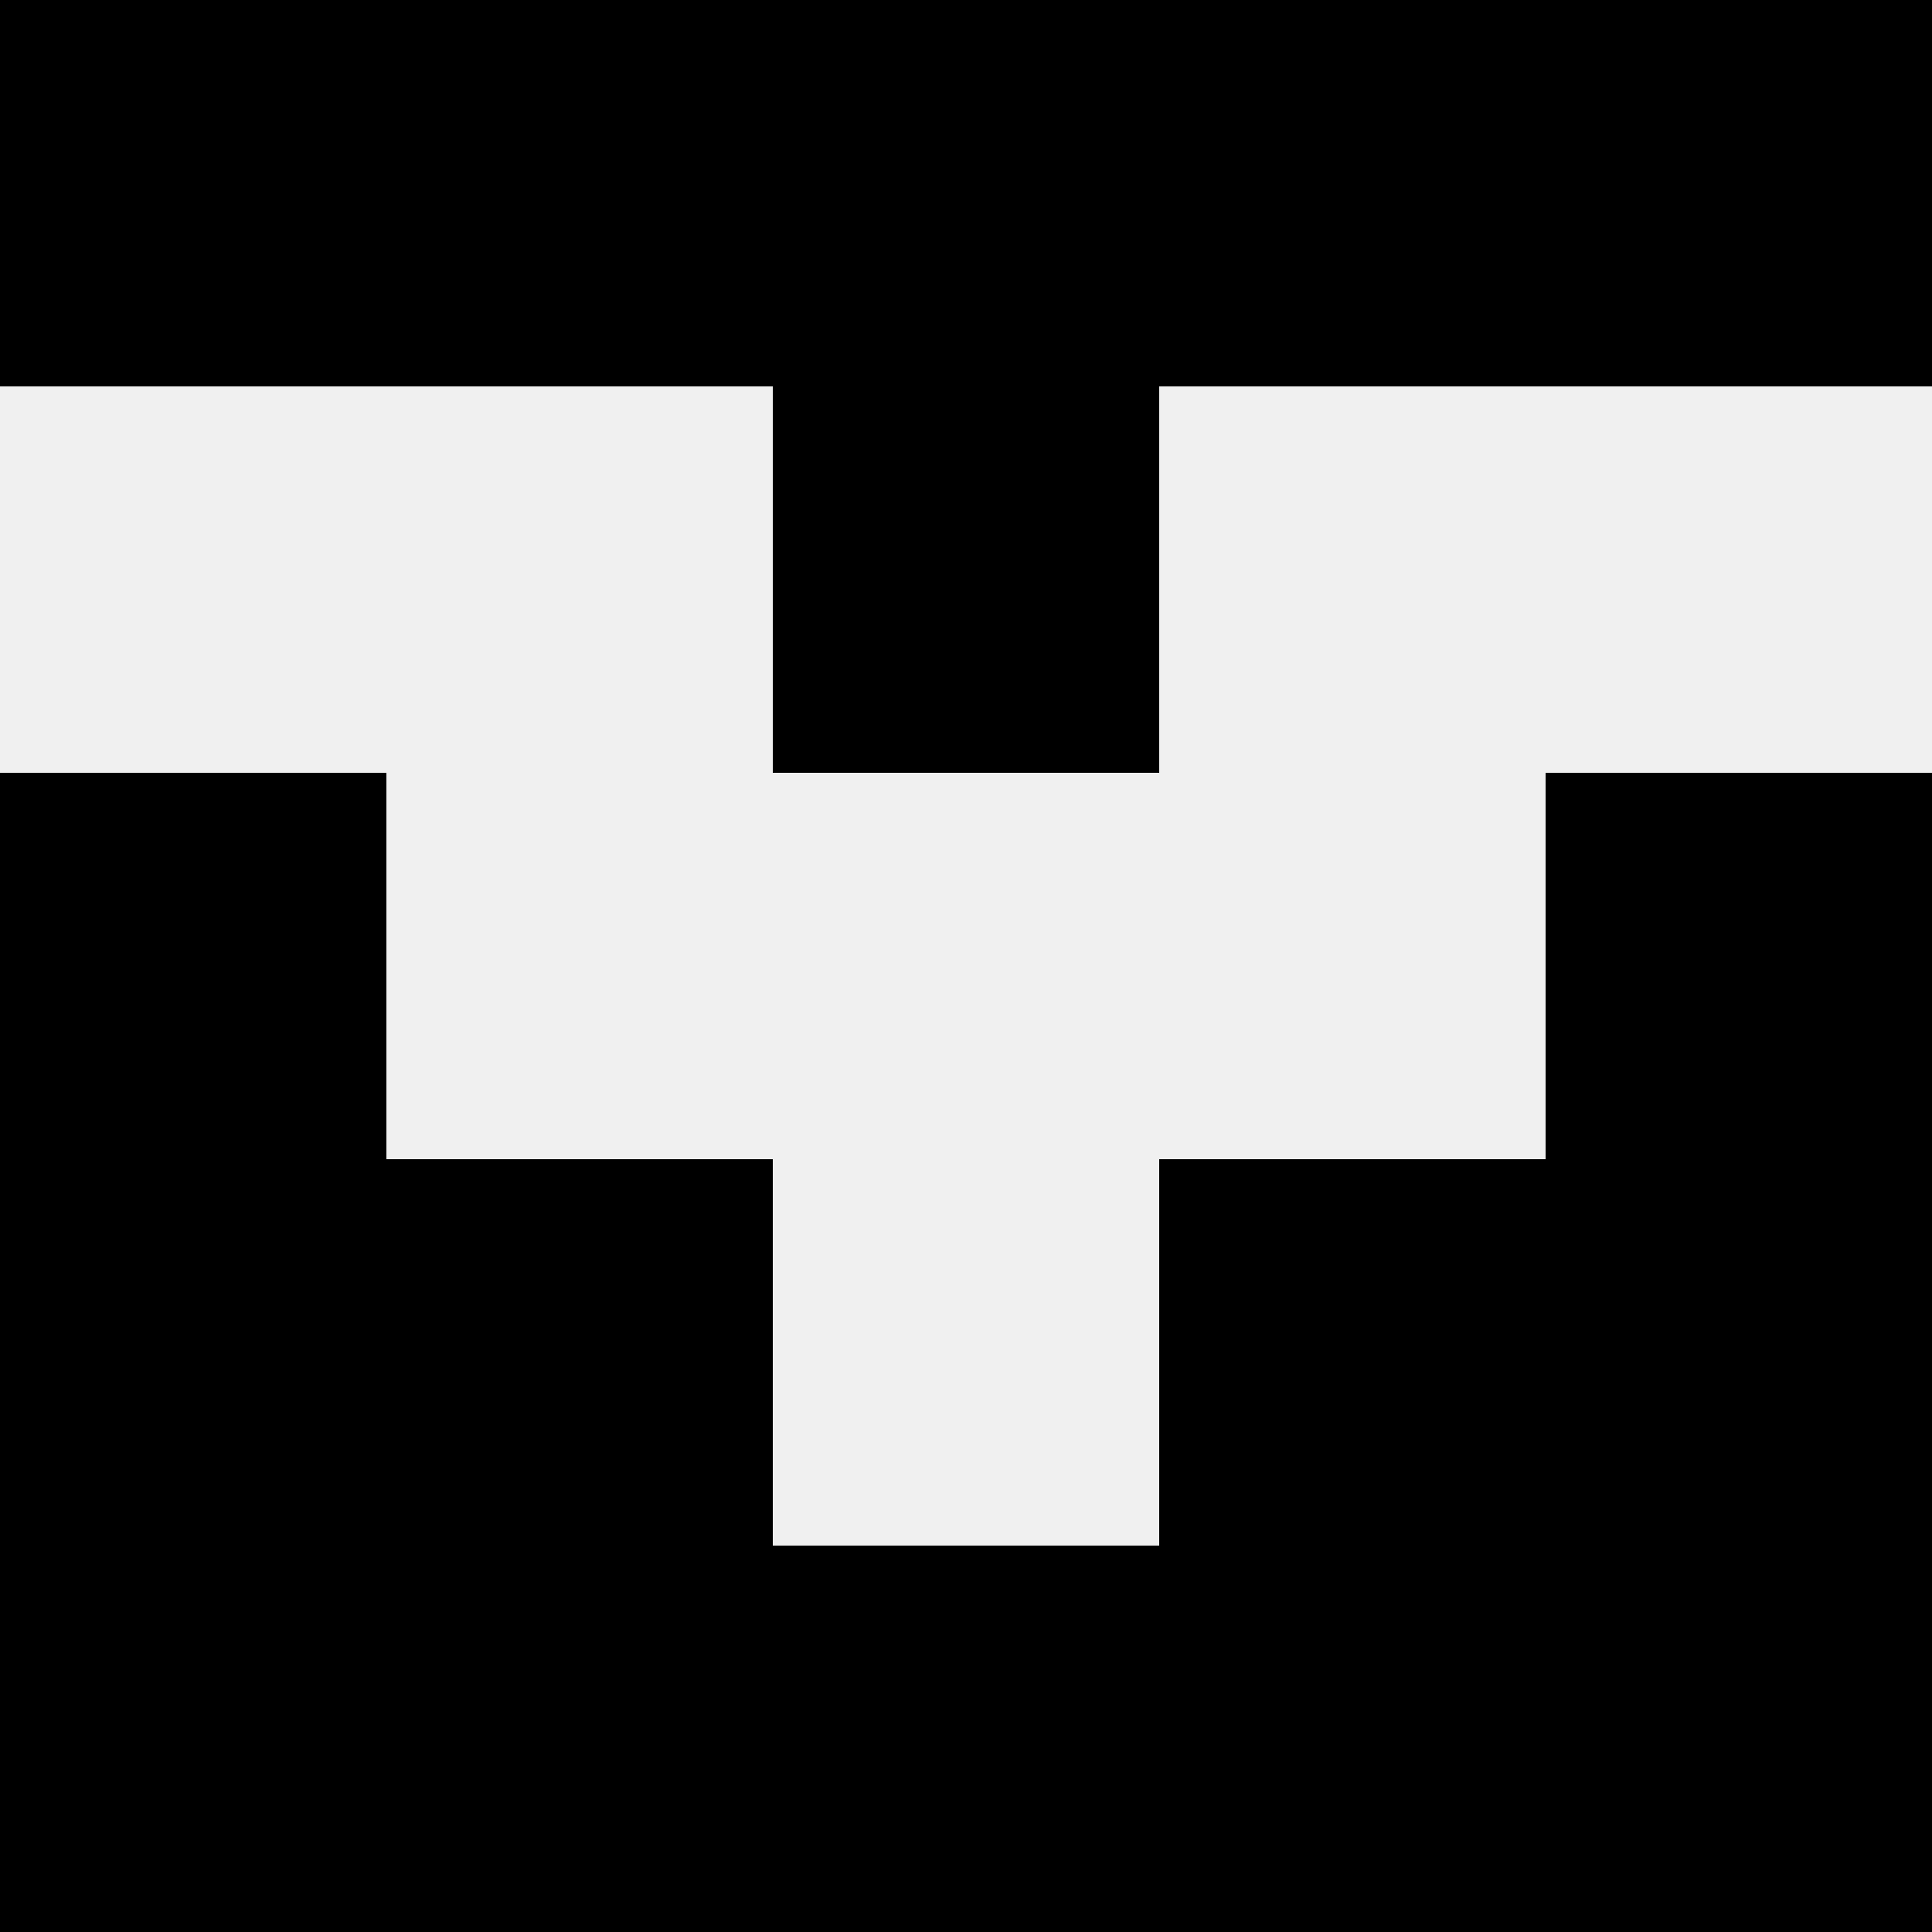
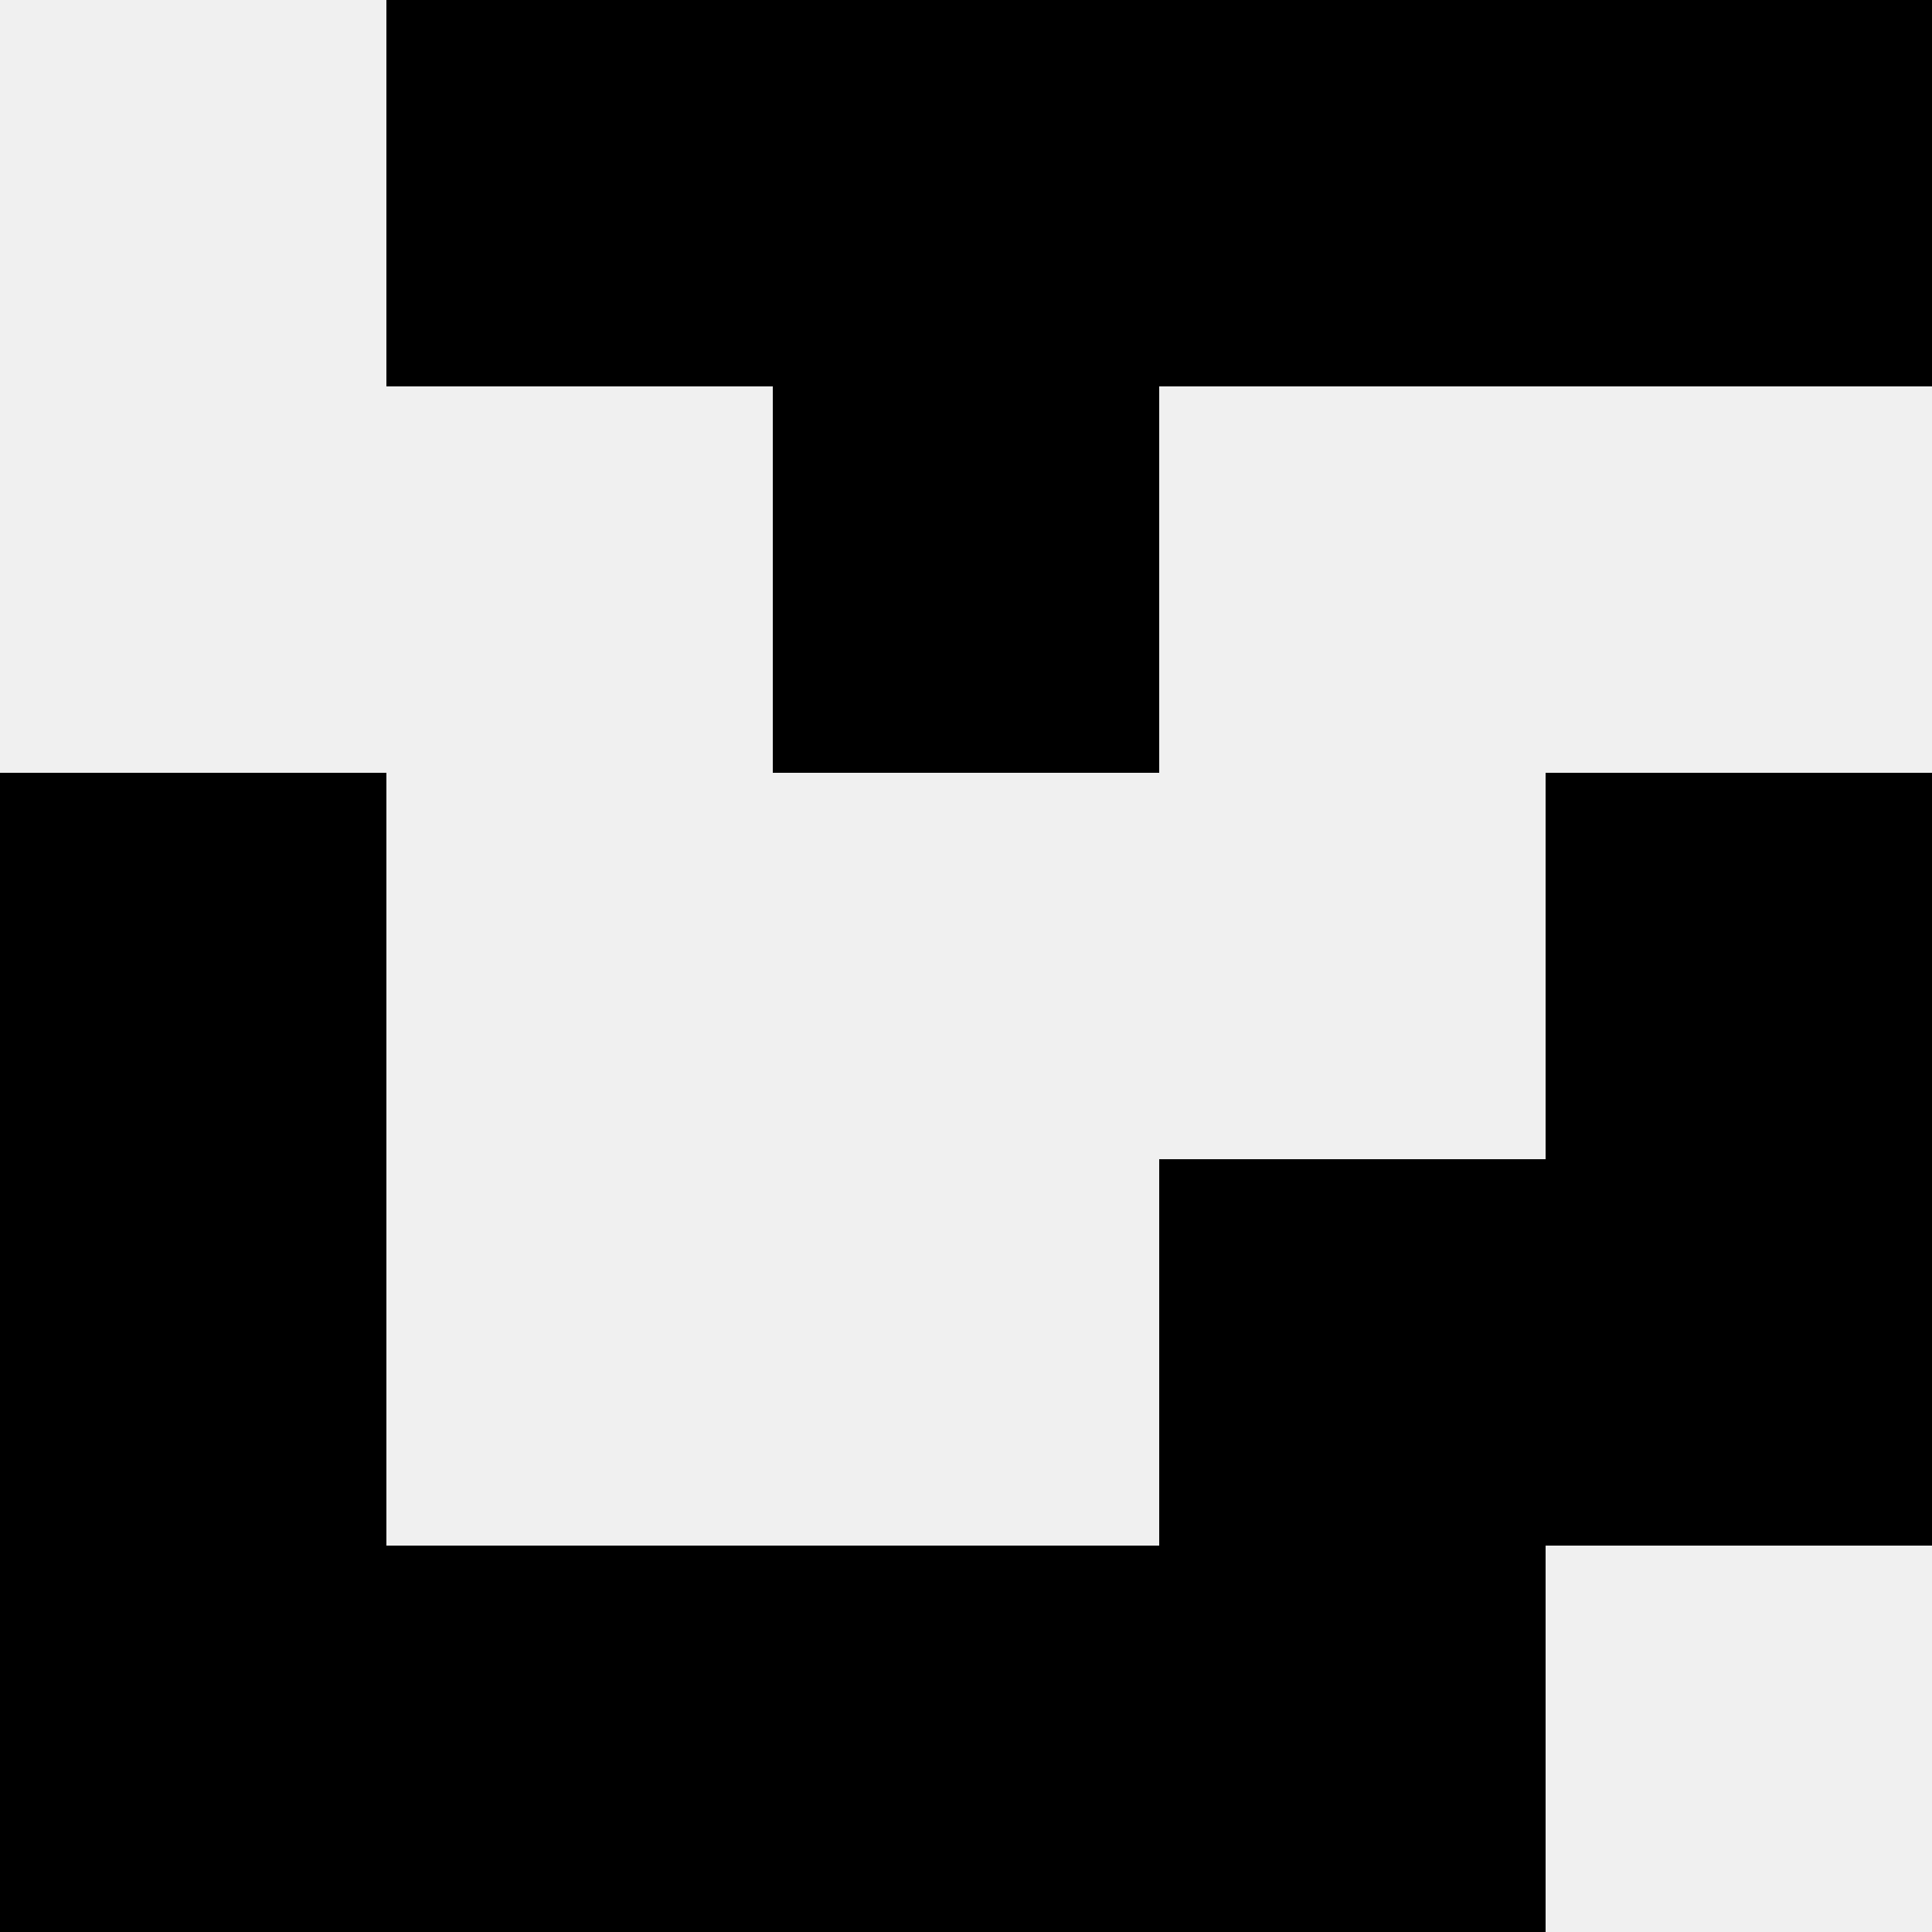
<svg xmlns="http://www.w3.org/2000/svg" width="80" height="80">
  <rect width="100%" height="100%" fill="#f0f0f0" />
-   <rect x="0" y="0" width="16" height="16" fill="hsl(249, 70%, 50%)" />
  <rect x="64" y="0" width="16" height="16" fill="hsl(249, 70%, 50%)" />
  <rect x="16" y="0" width="16" height="16" fill="hsl(249, 70%, 50%)" />
  <rect x="48" y="0" width="16" height="16" fill="hsl(249, 70%, 50%)" />
  <rect x="32" y="0" width="16" height="16" fill="hsl(249, 70%, 50%)" />
  <rect x="32" y="0" width="16" height="16" fill="hsl(249, 70%, 50%)" />
  <rect x="32" y="16" width="16" height="16" fill="hsl(249, 70%, 50%)" />
  <rect x="32" y="16" width="16" height="16" fill="hsl(249, 70%, 50%)" />
  <rect x="0" y="32" width="16" height="16" fill="hsl(249, 70%, 50%)" />
  <rect x="64" y="32" width="16" height="16" fill="hsl(249, 70%, 50%)" />
  <rect x="0" y="48" width="16" height="16" fill="hsl(249, 70%, 50%)" />
  <rect x="64" y="48" width="16" height="16" fill="hsl(249, 70%, 50%)" />
-   <rect x="16" y="48" width="16" height="16" fill="hsl(249, 70%, 50%)" />
  <rect x="48" y="48" width="16" height="16" fill="hsl(249, 70%, 50%)" />
  <rect x="0" y="64" width="16" height="16" fill="hsl(249, 70%, 50%)" />
-   <rect x="64" y="64" width="16" height="16" fill="hsl(249, 70%, 50%)" />
  <rect x="16" y="64" width="16" height="16" fill="hsl(249, 70%, 50%)" />
  <rect x="48" y="64" width="16" height="16" fill="hsl(249, 70%, 50%)" />
  <rect x="32" y="64" width="16" height="16" fill="hsl(249, 70%, 50%)" />
  <rect x="32" y="64" width="16" height="16" fill="hsl(249, 70%, 50%)" />
</svg>